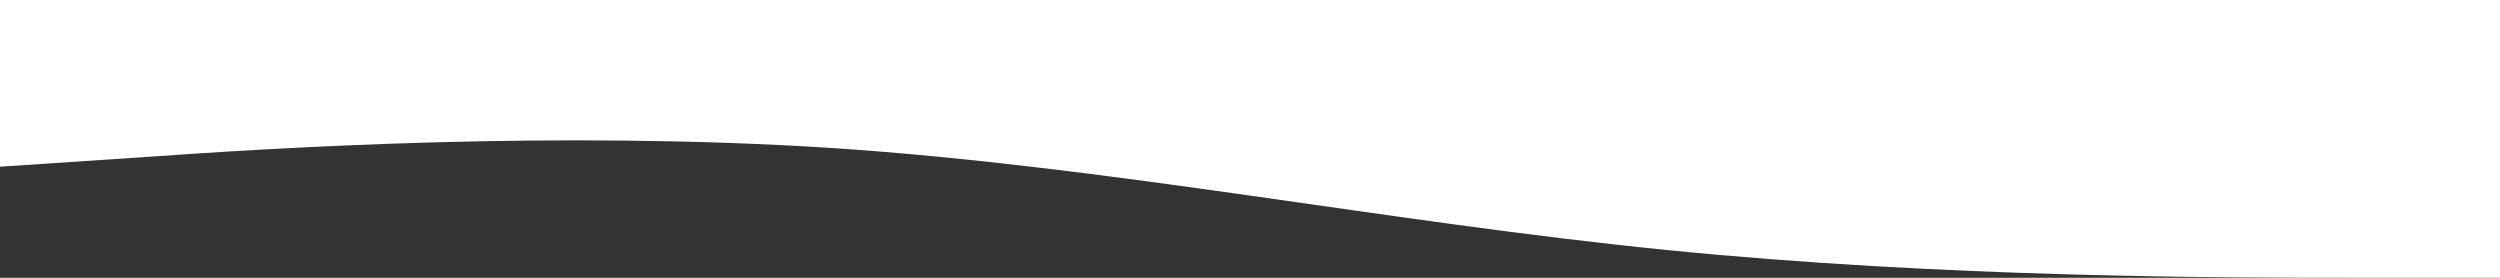
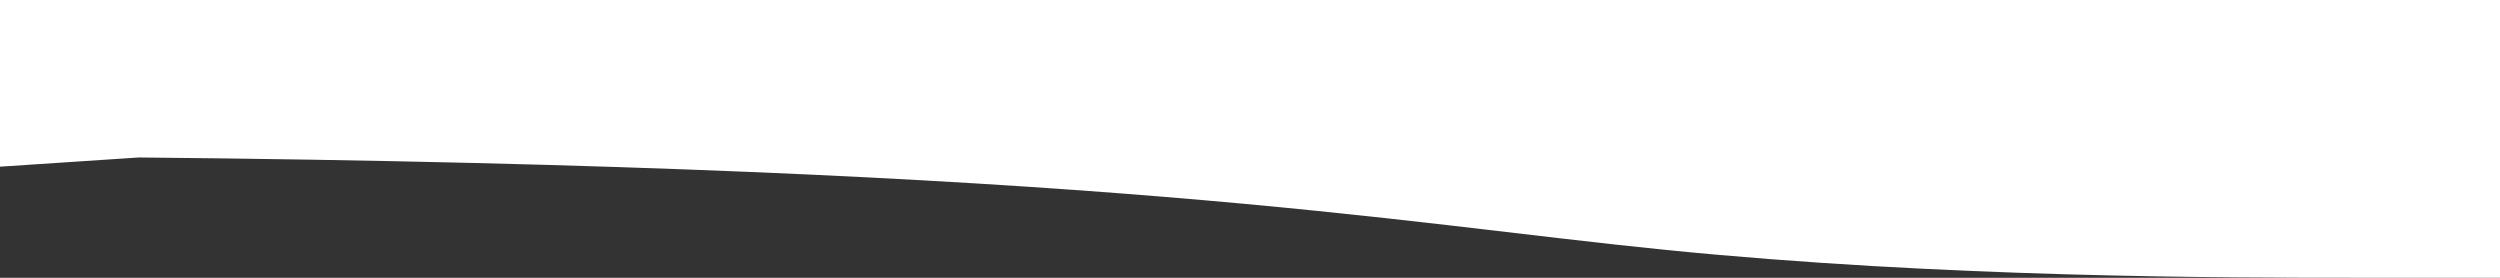
<svg xmlns="http://www.w3.org/2000/svg" width="1440" height="160" viewBox="0 0 1440 160" fill="none">
  <rect x="0" y="0" width="1440" height="160" fill="#333333" stroke="none" />
-   <path d="M0 96L80 90.7C160 85 320 75 480 85.3C640 96 800 128 960 144C1120 160 1280 160 1360 160H1440V0H1360C1280 0 1120 0 960 0C800 0 640 0 480 0C320 0 160 0 80 0H0V96Z" fill="white" />
+   <path d="M0 96L80 90.7C640 96 800 128 960 144C1120 160 1280 160 1360 160H1440V0H1360C1280 0 1120 0 960 0C800 0 640 0 480 0C320 0 160 0 80 0H0V96Z" fill="white" />
</svg>